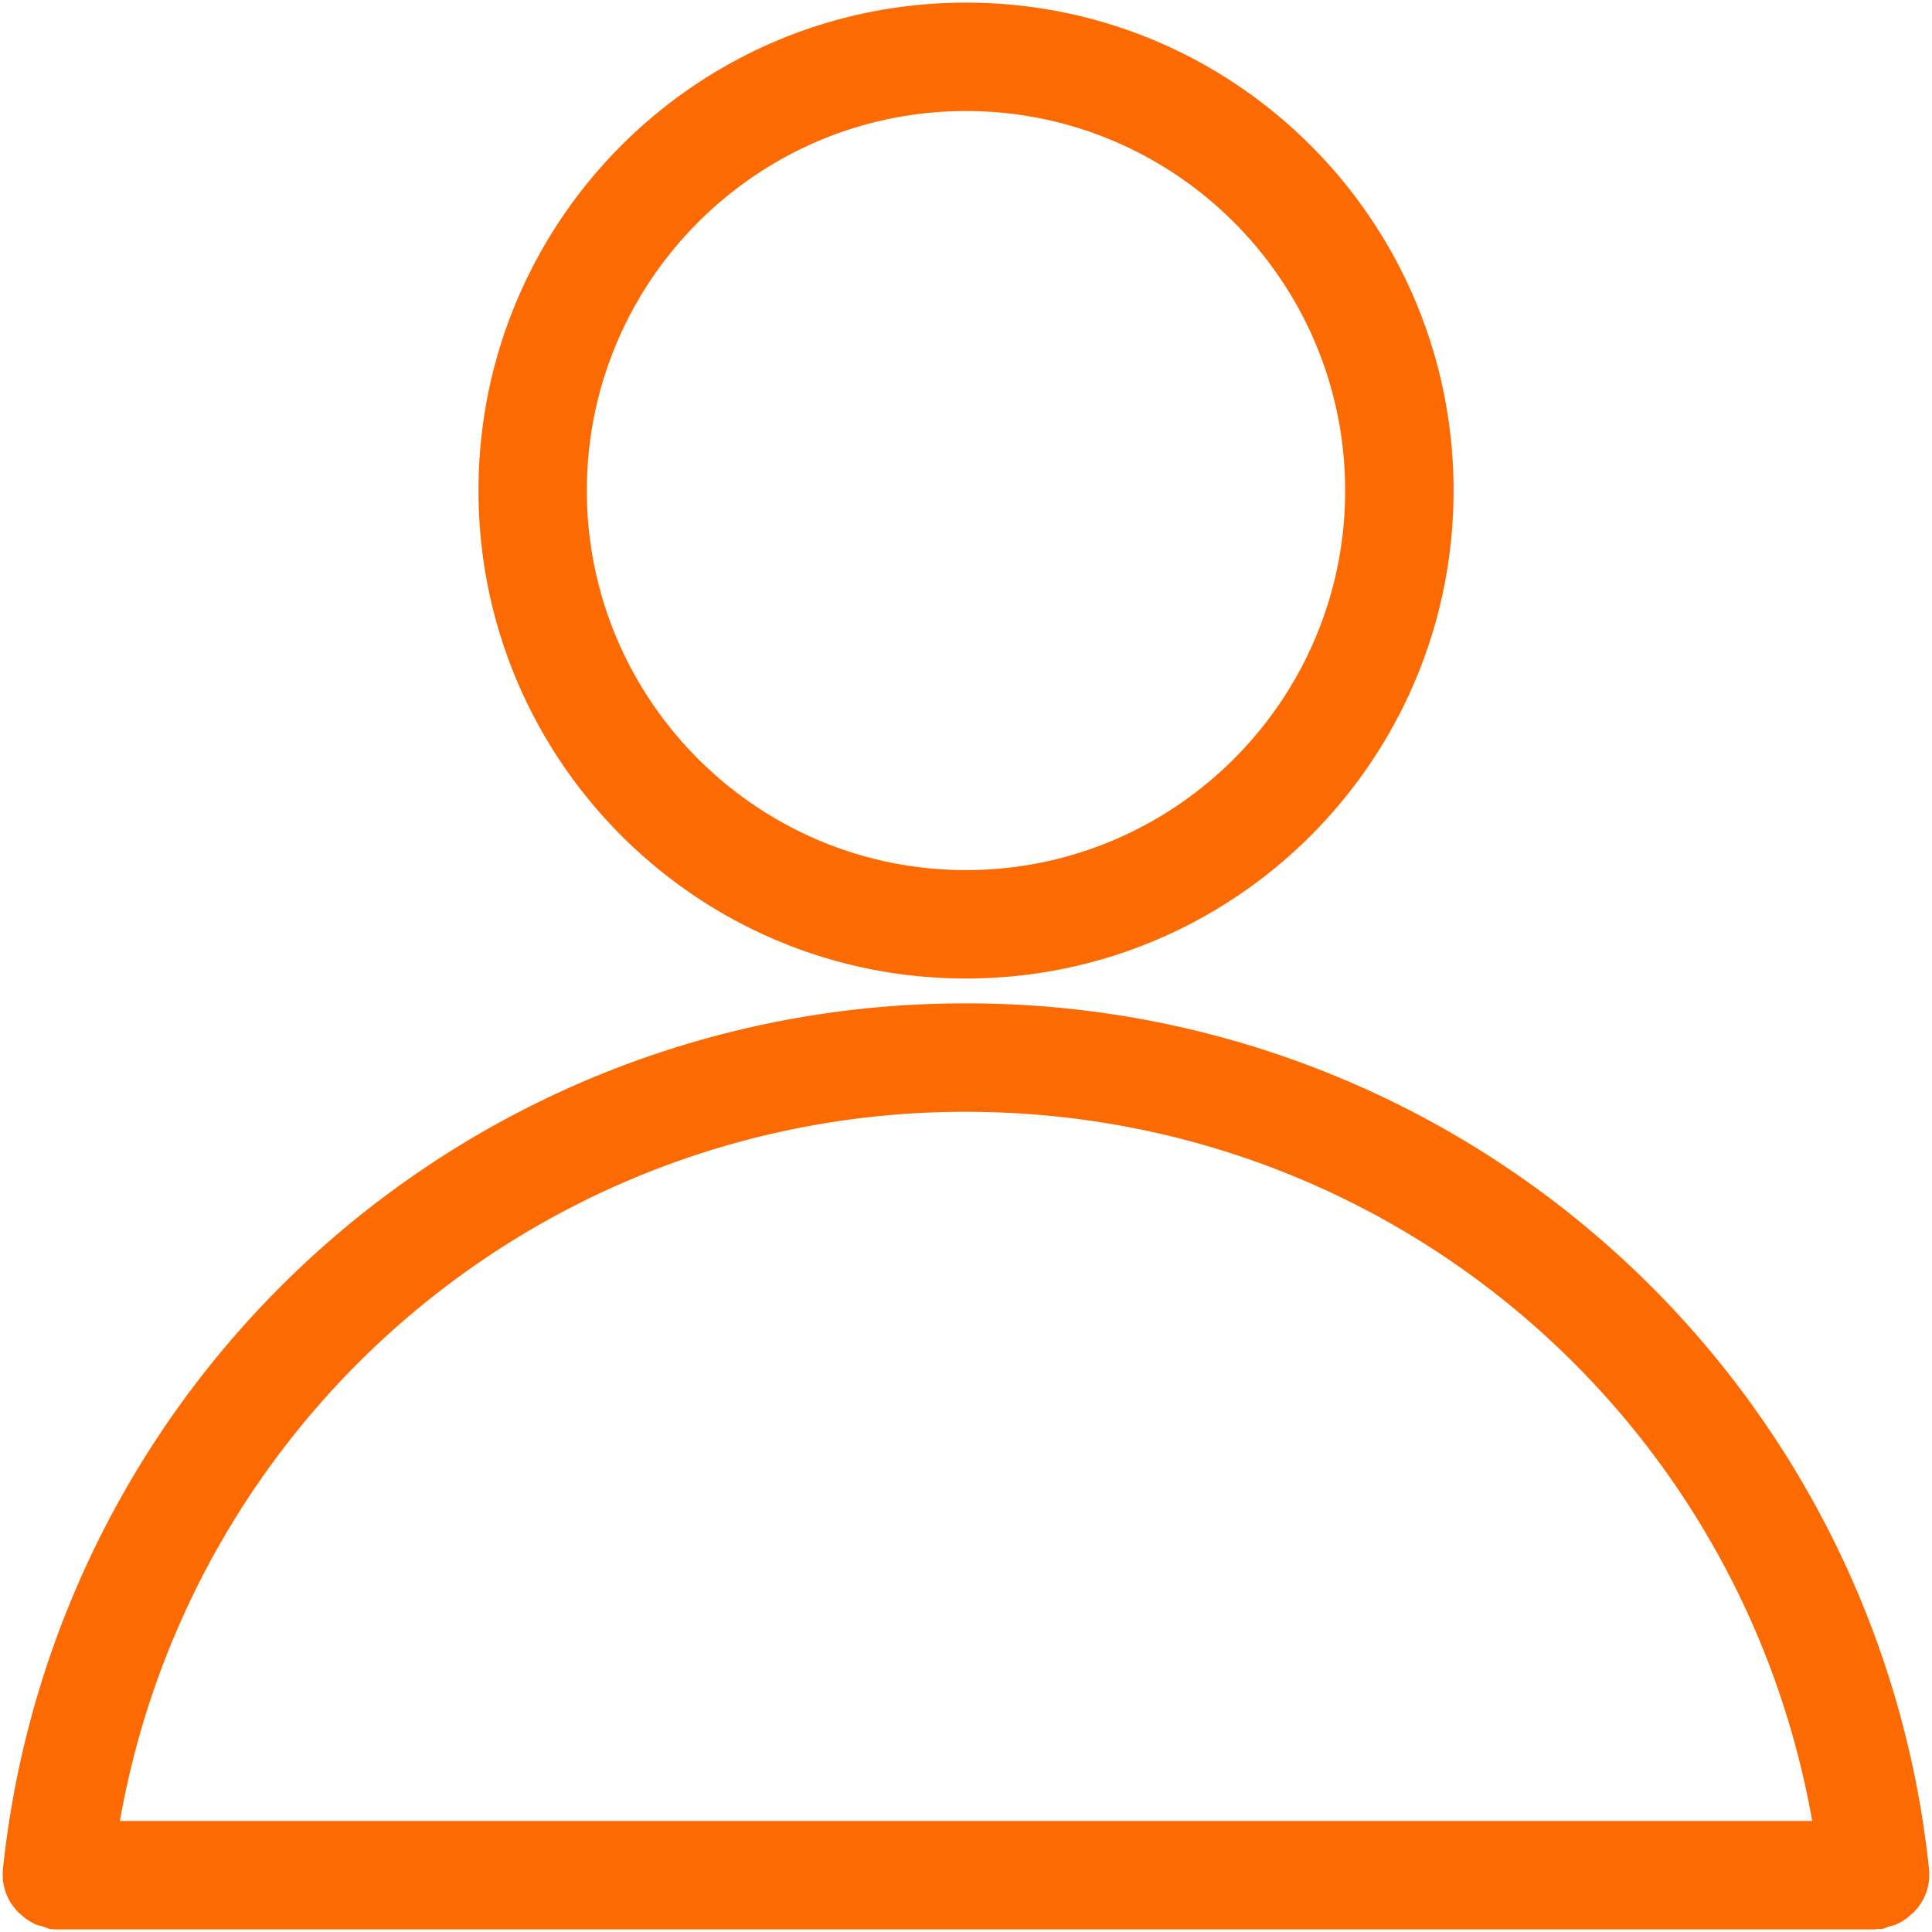
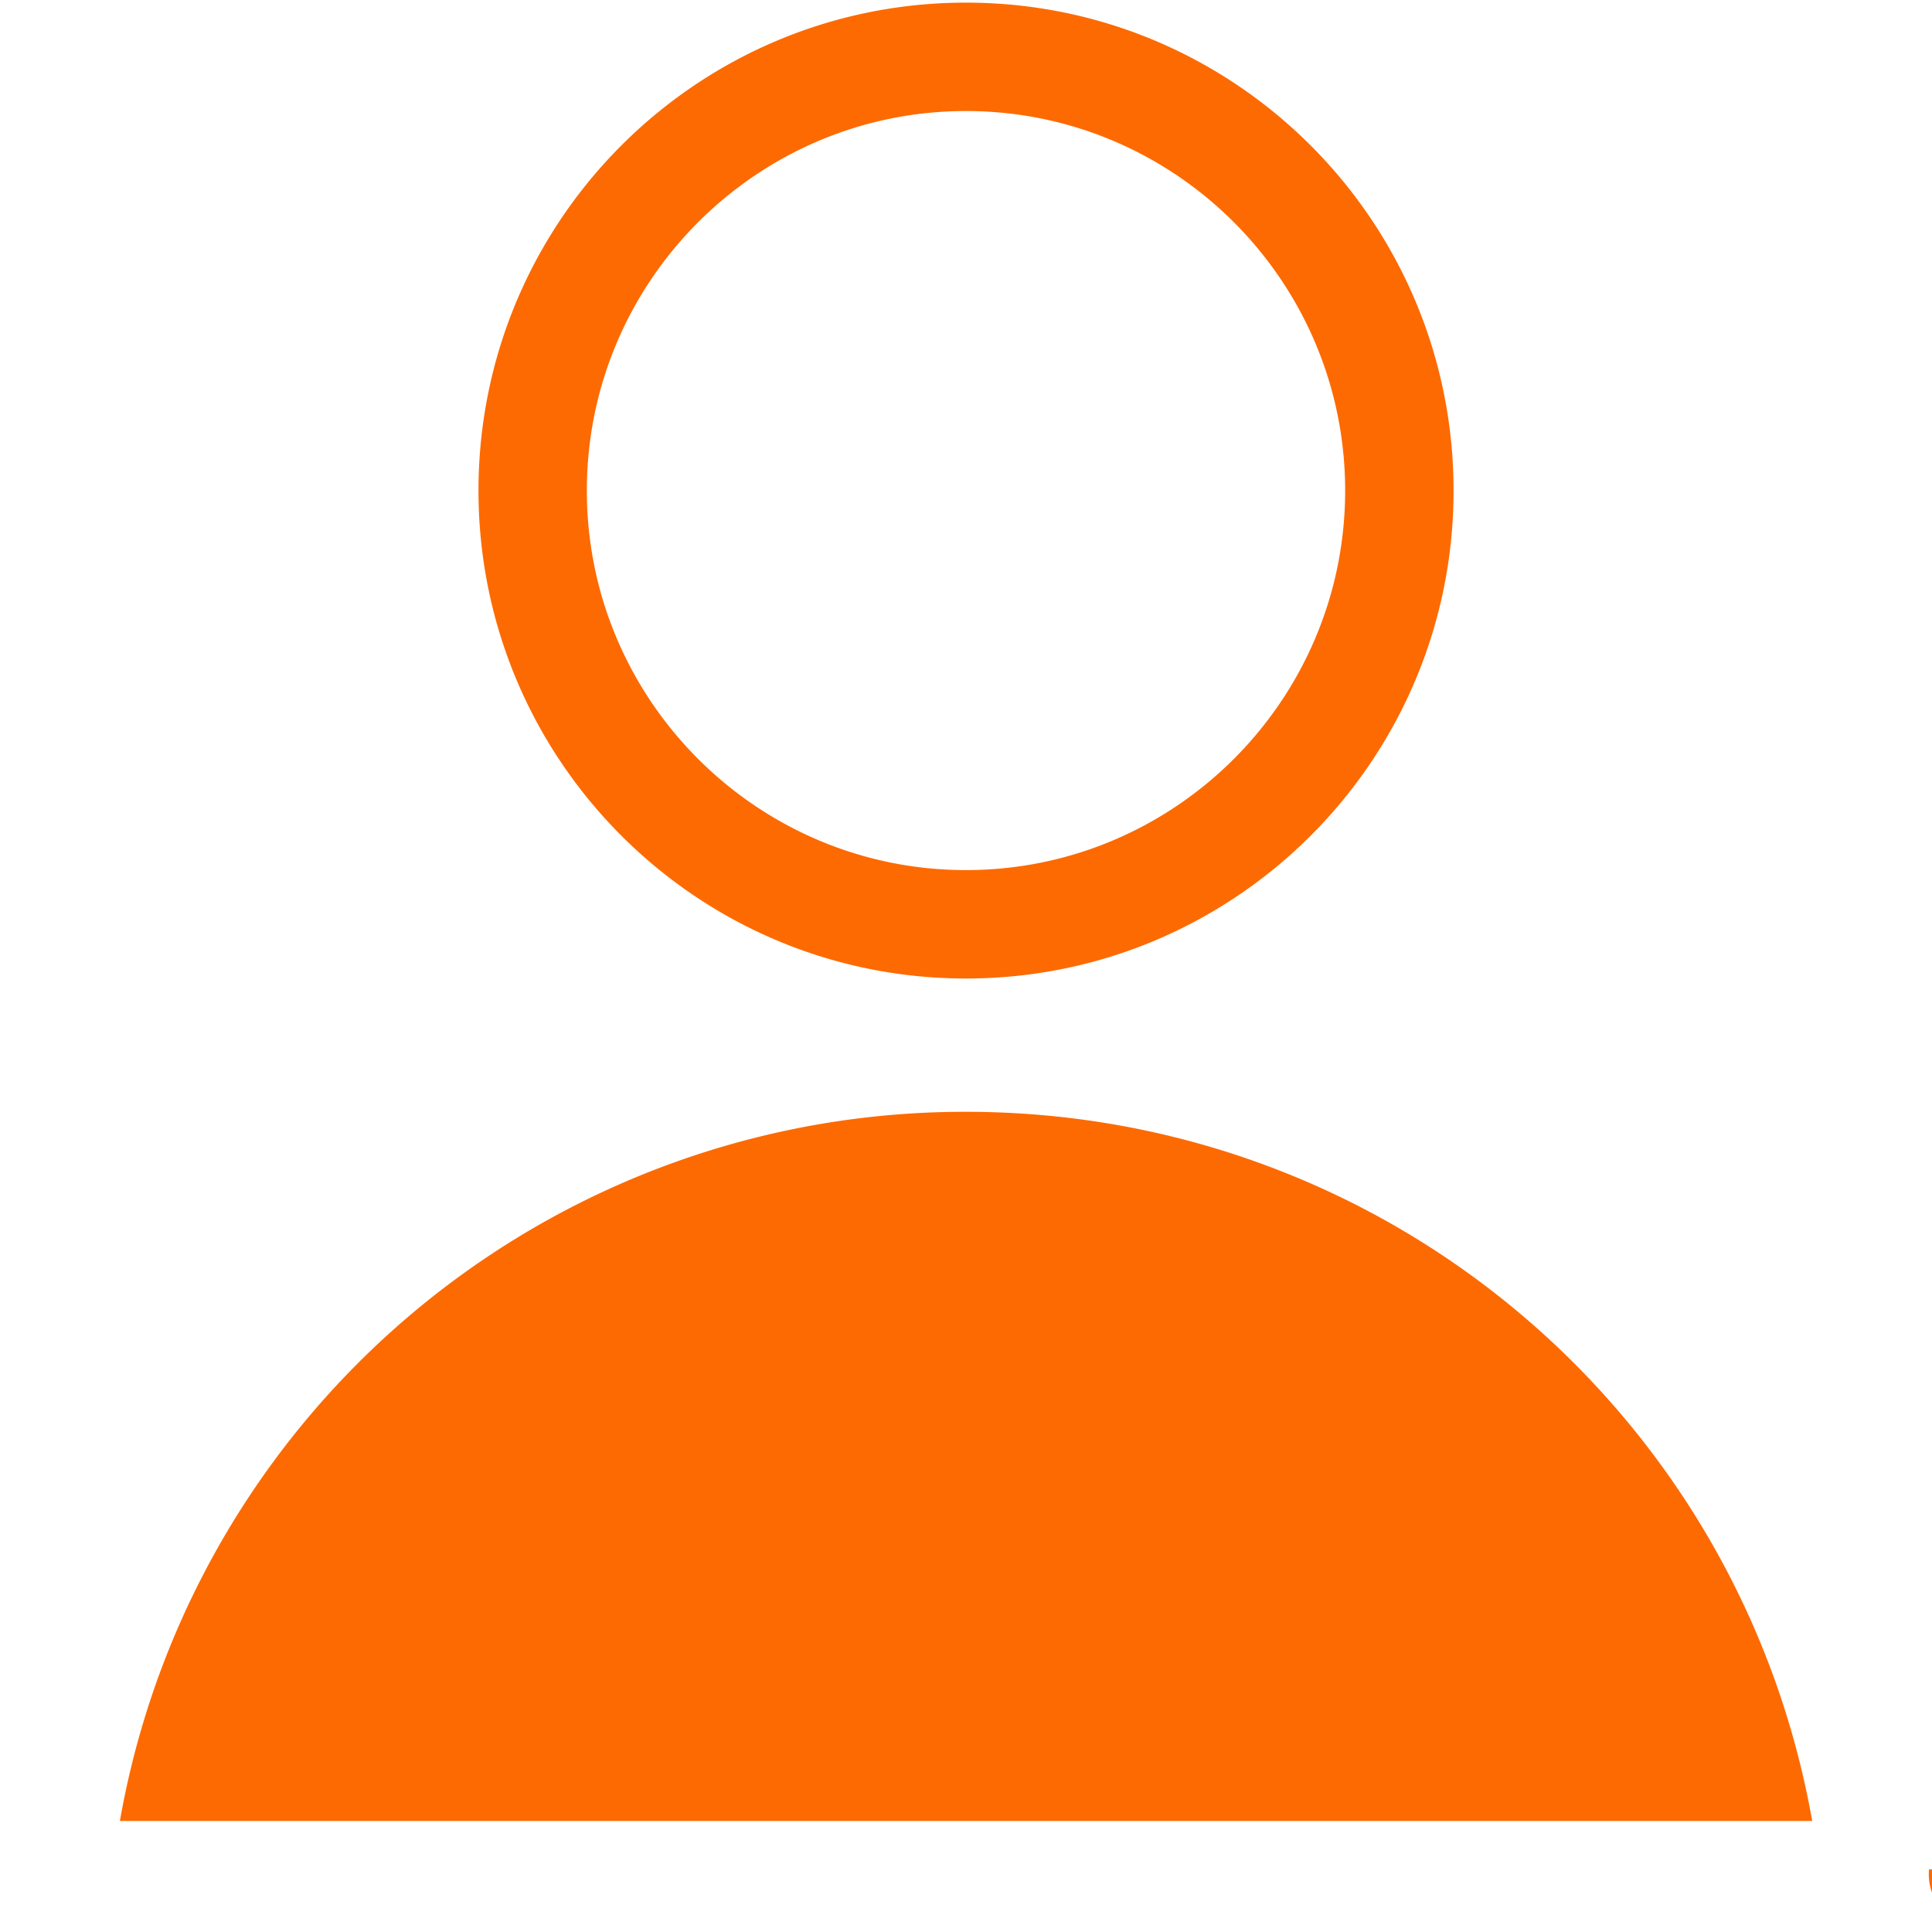
<svg xmlns="http://www.w3.org/2000/svg" class="icon" width="200px" height="200.00px" viewBox="0 0 1024 1024" version="1.1">
-   <path fill="#fd6a01" d="M512 58.852c110.82 0 200.96 90.254 200.96 201.188 0 110.905-90.169 201.131-200.96 201.131-110.82 0-200.96-90.226-200.96-201.131 0-110.933 90.14-201.188 200.96-201.188m0-57.458c-142.706 0-258.389 115.769-258.389 258.645 0 142.82 115.712 258.588 258.389 258.588 142.734 0 258.418-115.797 258.418-258.588C770.418 117.191 654.734 1.394 512 1.394zM1022.436 990.834A512.171 512.171 0 0 0 512 531.826 512.199 512.199 0 0 0 1.536 990.834a28.359 28.359 0 0 0 8.42 22.955c0.427 0.484 0.939 0.74 1.394 1.195a28.217 28.217 0 0 0 6.912 4.693c1.337 0.654 2.816 0.91 4.267 1.365 1.536 0.427 2.901 1.252 4.523 1.422a27.79 27.79 0 0 0 3.072 0.171l0.057-0.028 0.057 0.028h963.47c0.54 0 0.967-0.313 1.479-0.313 0.597-0.028 1.109 0.199 1.707 0.142 1.65-0.171 2.958-0.967 4.494-1.394 1.508-0.484 2.958-0.711 4.324-1.394 2.645-1.195 4.836-2.844 6.94-4.722 0.455-0.427 0.939-0.683 1.365-1.138a28.274 28.274 0 0 0 8.42-22.983zM512 589.284c223.004 0 410.197 159.545 448.512 375.865H63.545A454.542 454.542 0 0 1 512 589.284z" />
+   <path fill="#fd6a01" d="M512 58.852c110.82 0 200.96 90.254 200.96 201.188 0 110.905-90.169 201.131-200.96 201.131-110.82 0-200.96-90.226-200.96-201.131 0-110.933 90.14-201.188 200.96-201.188m0-57.458c-142.706 0-258.389 115.769-258.389 258.645 0 142.82 115.712 258.588 258.389 258.588 142.734 0 258.418-115.797 258.418-258.588C770.418 117.191 654.734 1.394 512 1.394zM1022.436 990.834a28.359 28.359 0 0 0 8.42 22.955c0.427 0.484 0.939 0.74 1.394 1.195a28.217 28.217 0 0 0 6.912 4.693c1.337 0.654 2.816 0.91 4.267 1.365 1.536 0.427 2.901 1.252 4.523 1.422a27.79 27.79 0 0 0 3.072 0.171l0.057-0.028 0.057 0.028h963.47c0.54 0 0.967-0.313 1.479-0.313 0.597-0.028 1.109 0.199 1.707 0.142 1.65-0.171 2.958-0.967 4.494-1.394 1.508-0.484 2.958-0.711 4.324-1.394 2.645-1.195 4.836-2.844 6.94-4.722 0.455-0.427 0.939-0.683 1.365-1.138a28.274 28.274 0 0 0 8.42-22.983zM512 589.284c223.004 0 410.197 159.545 448.512 375.865H63.545A454.542 454.542 0 0 1 512 589.284z" />
</svg>